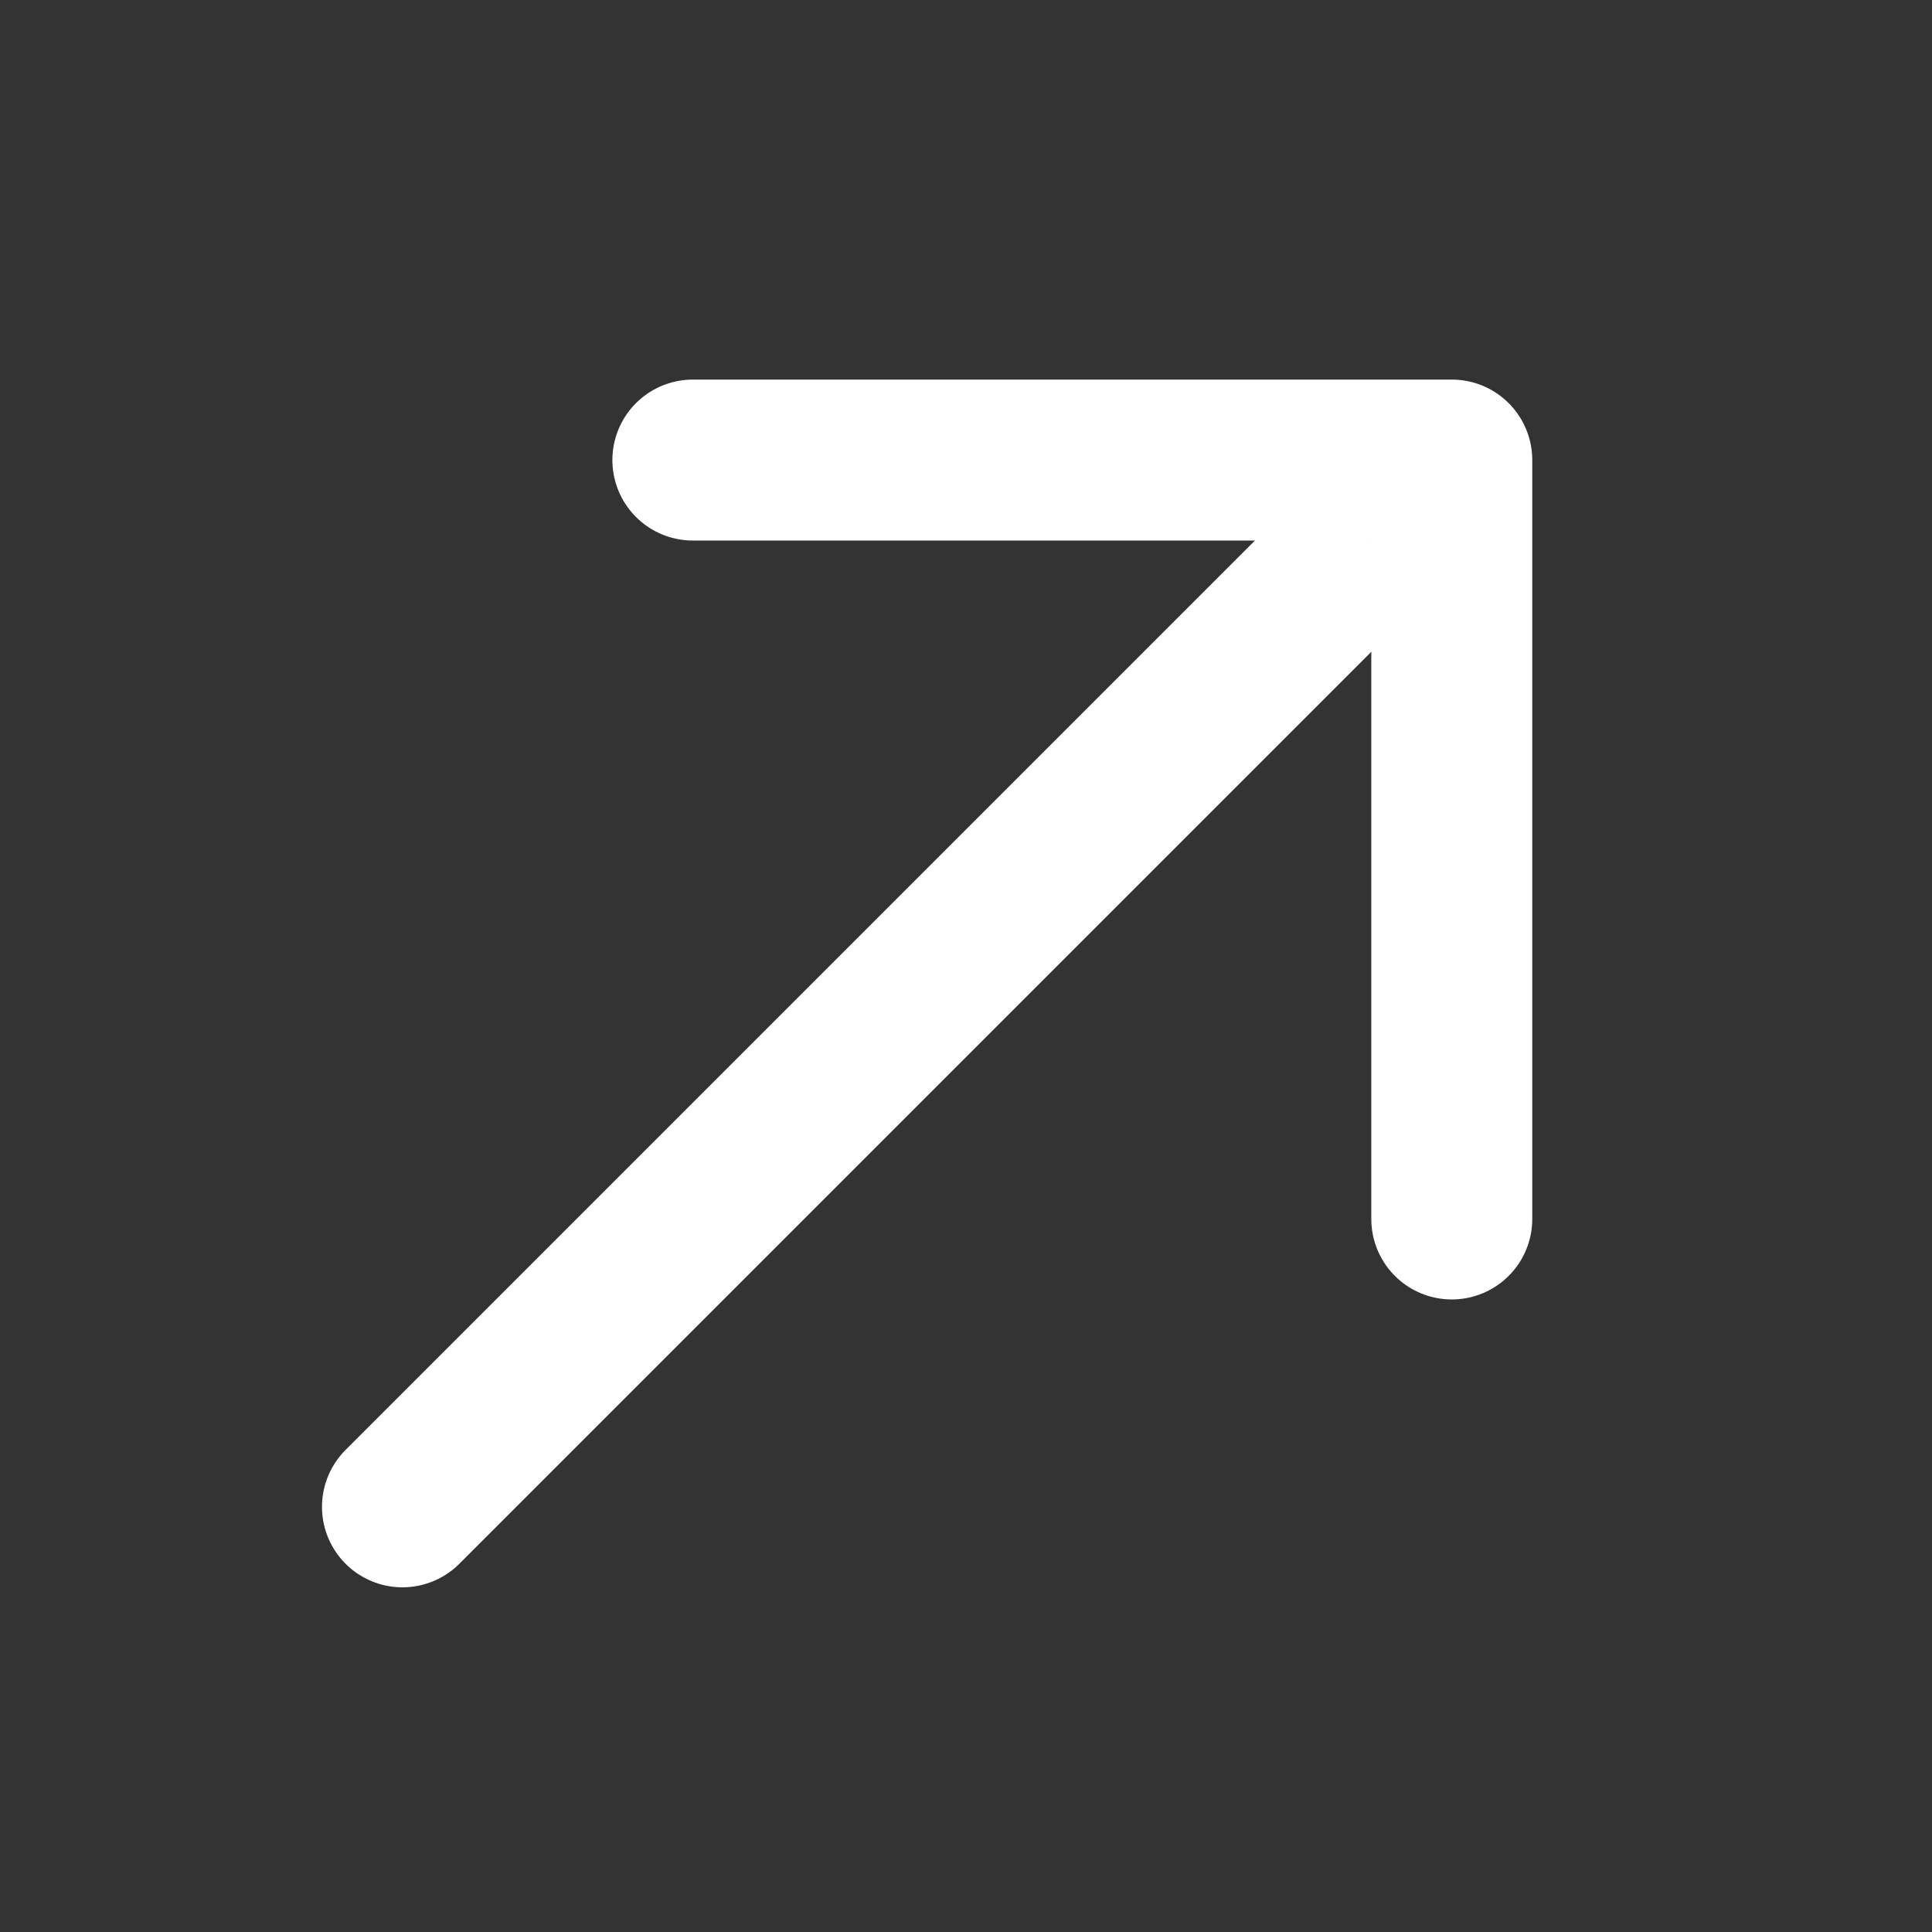
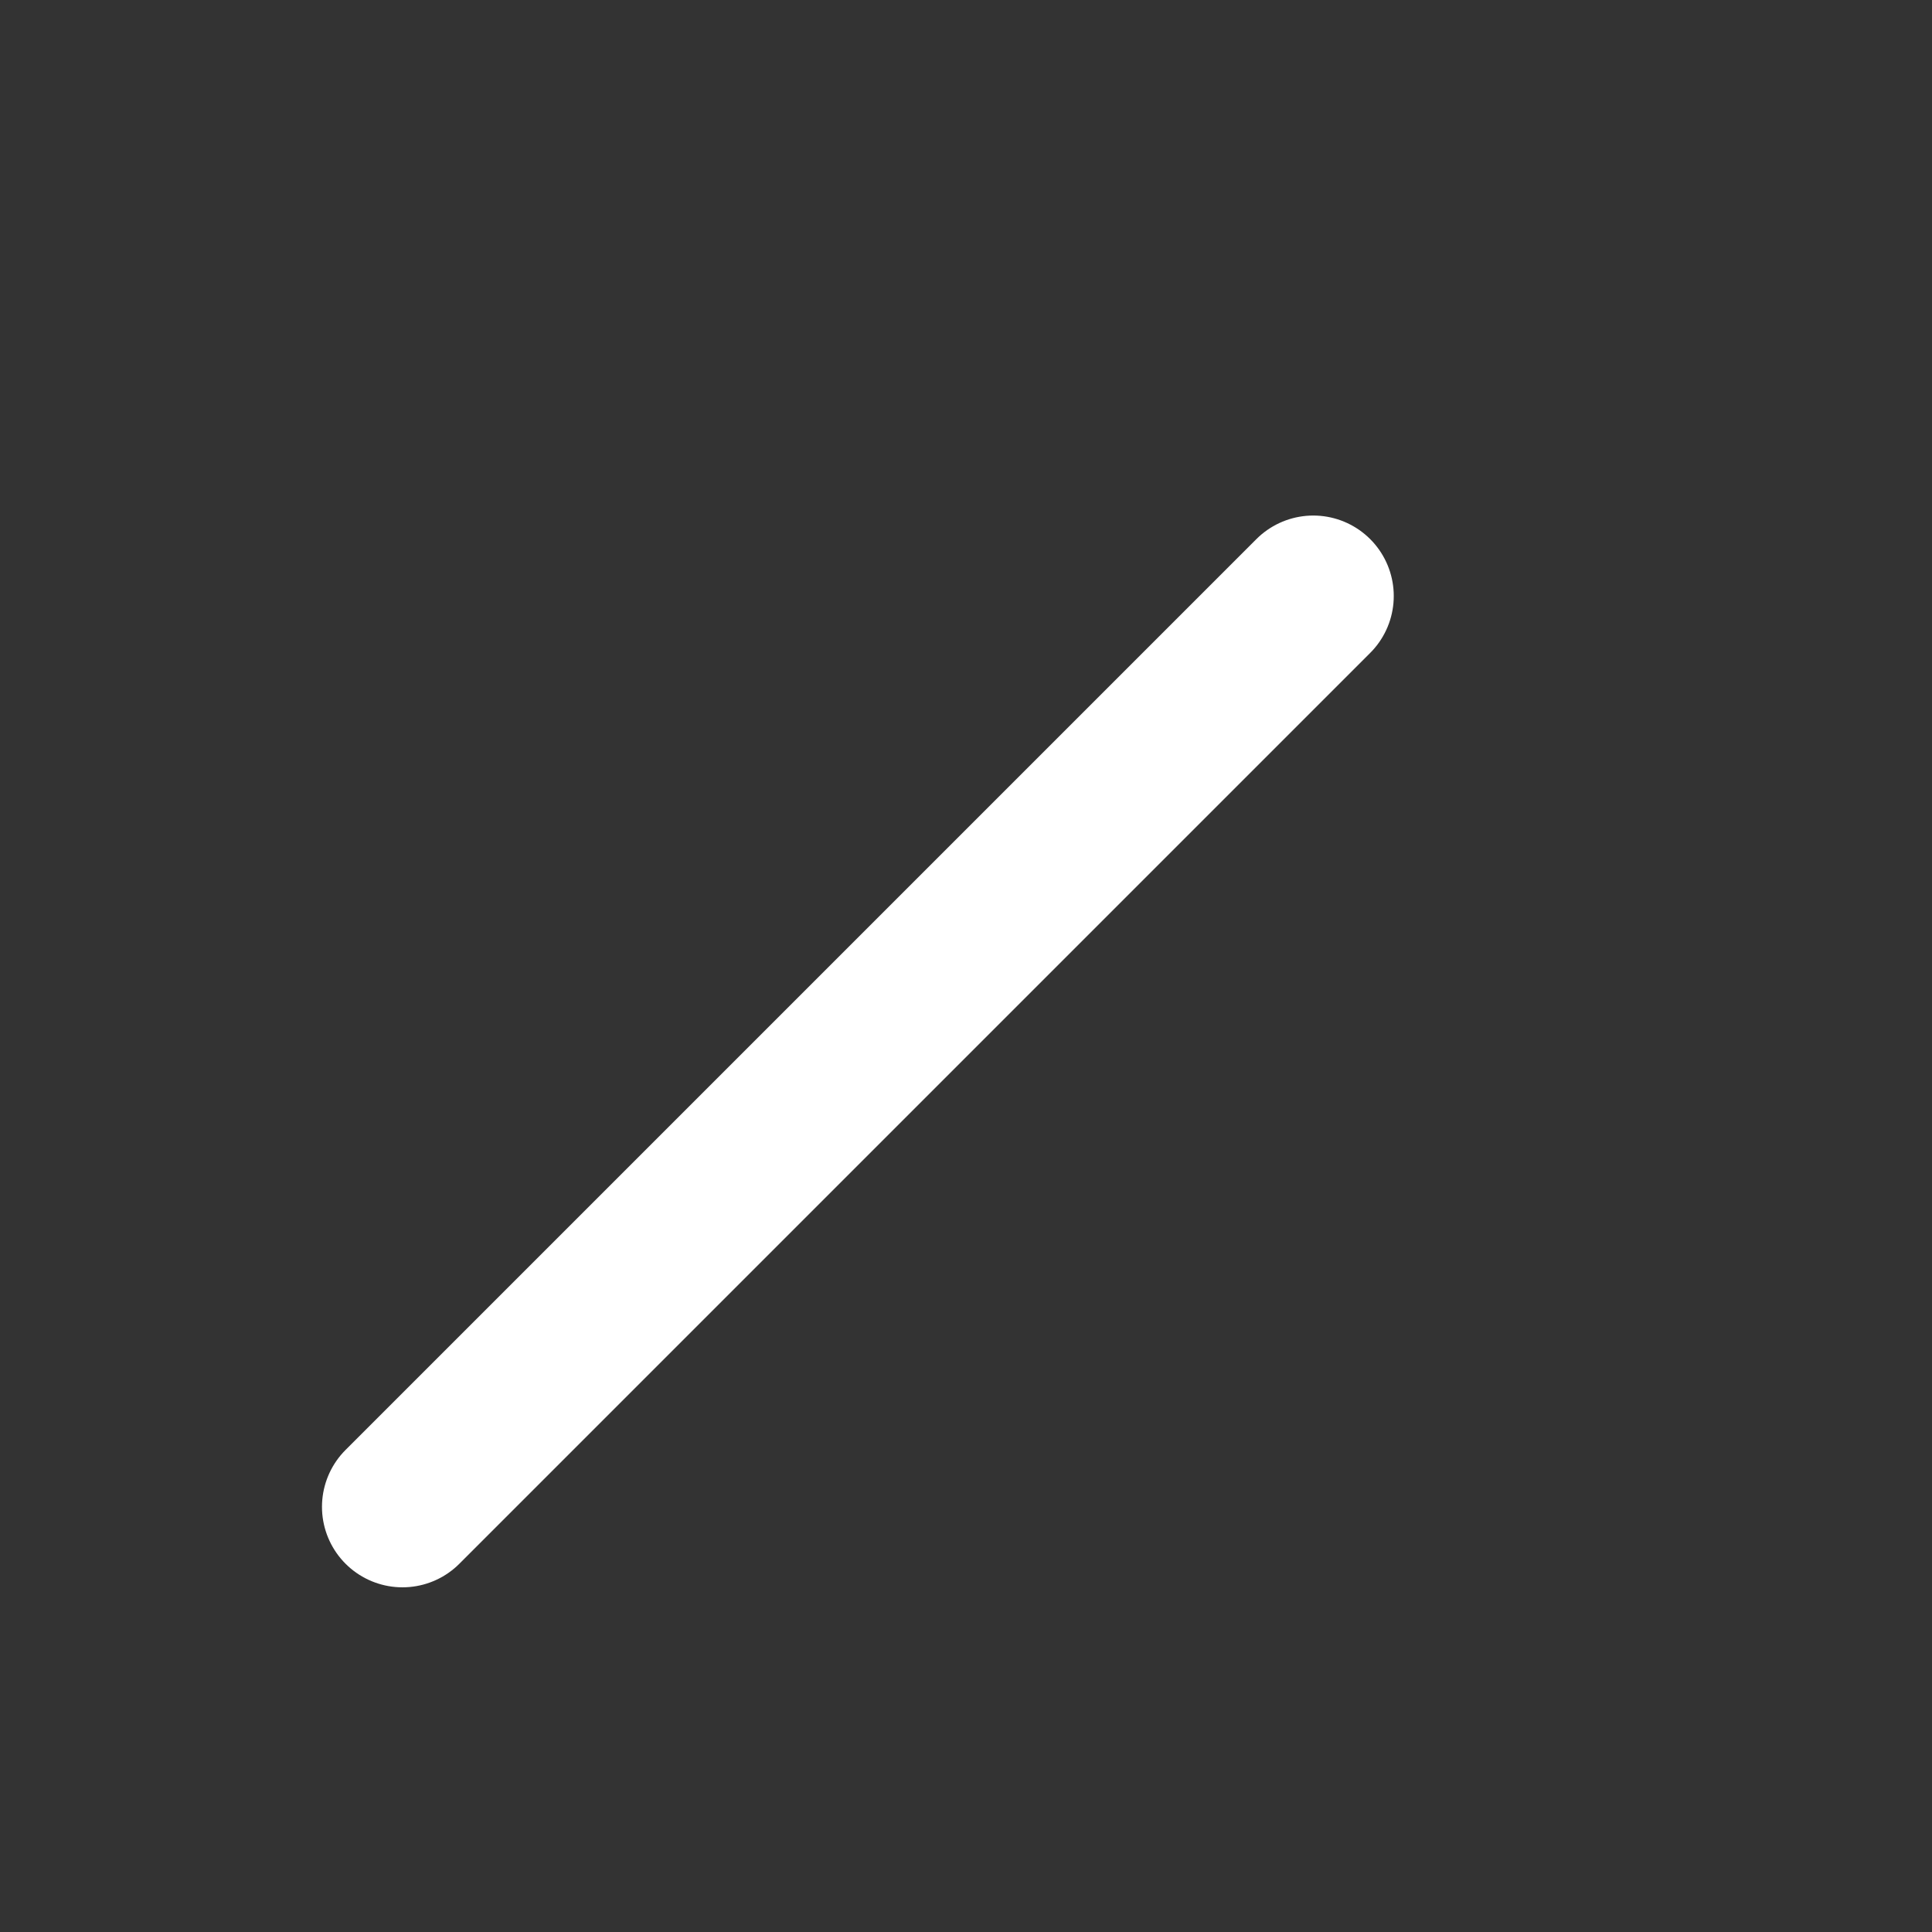
<svg xmlns="http://www.w3.org/2000/svg" width="16" height="16" viewBox="0 0 16 16" fill="none">
  <rect x="0" y="0" width="16" height="16" fill="#333333" stroke="none" />
  <path d="M3.333 12.479L10.876 4.936" stroke="white" stroke-width="1.333" stroke-linecap="round" stroke-linejoin="round" />
-   <path d="M5.738 3.81L12.023 3.81L12.023 10.095" stroke="white" stroke-width="1.333" stroke-linecap="round" stroke-linejoin="round" />
</svg>